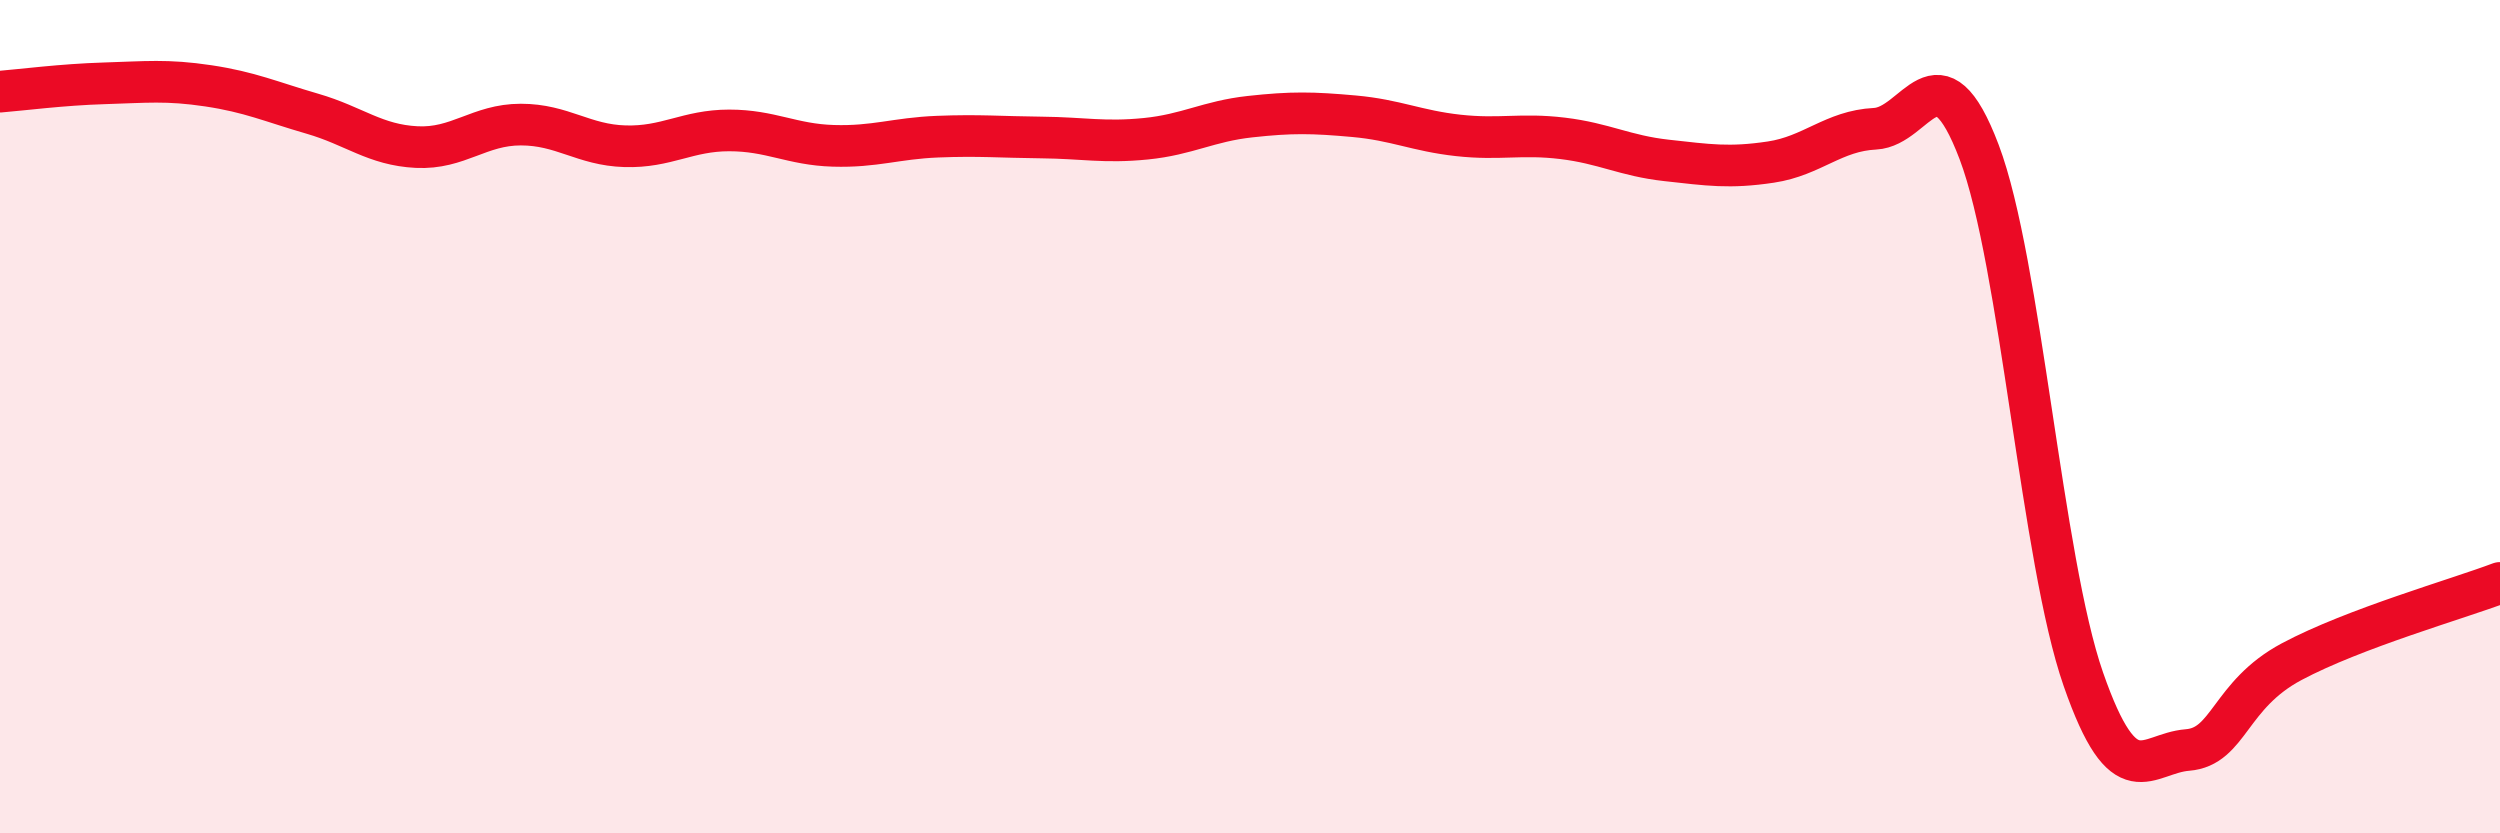
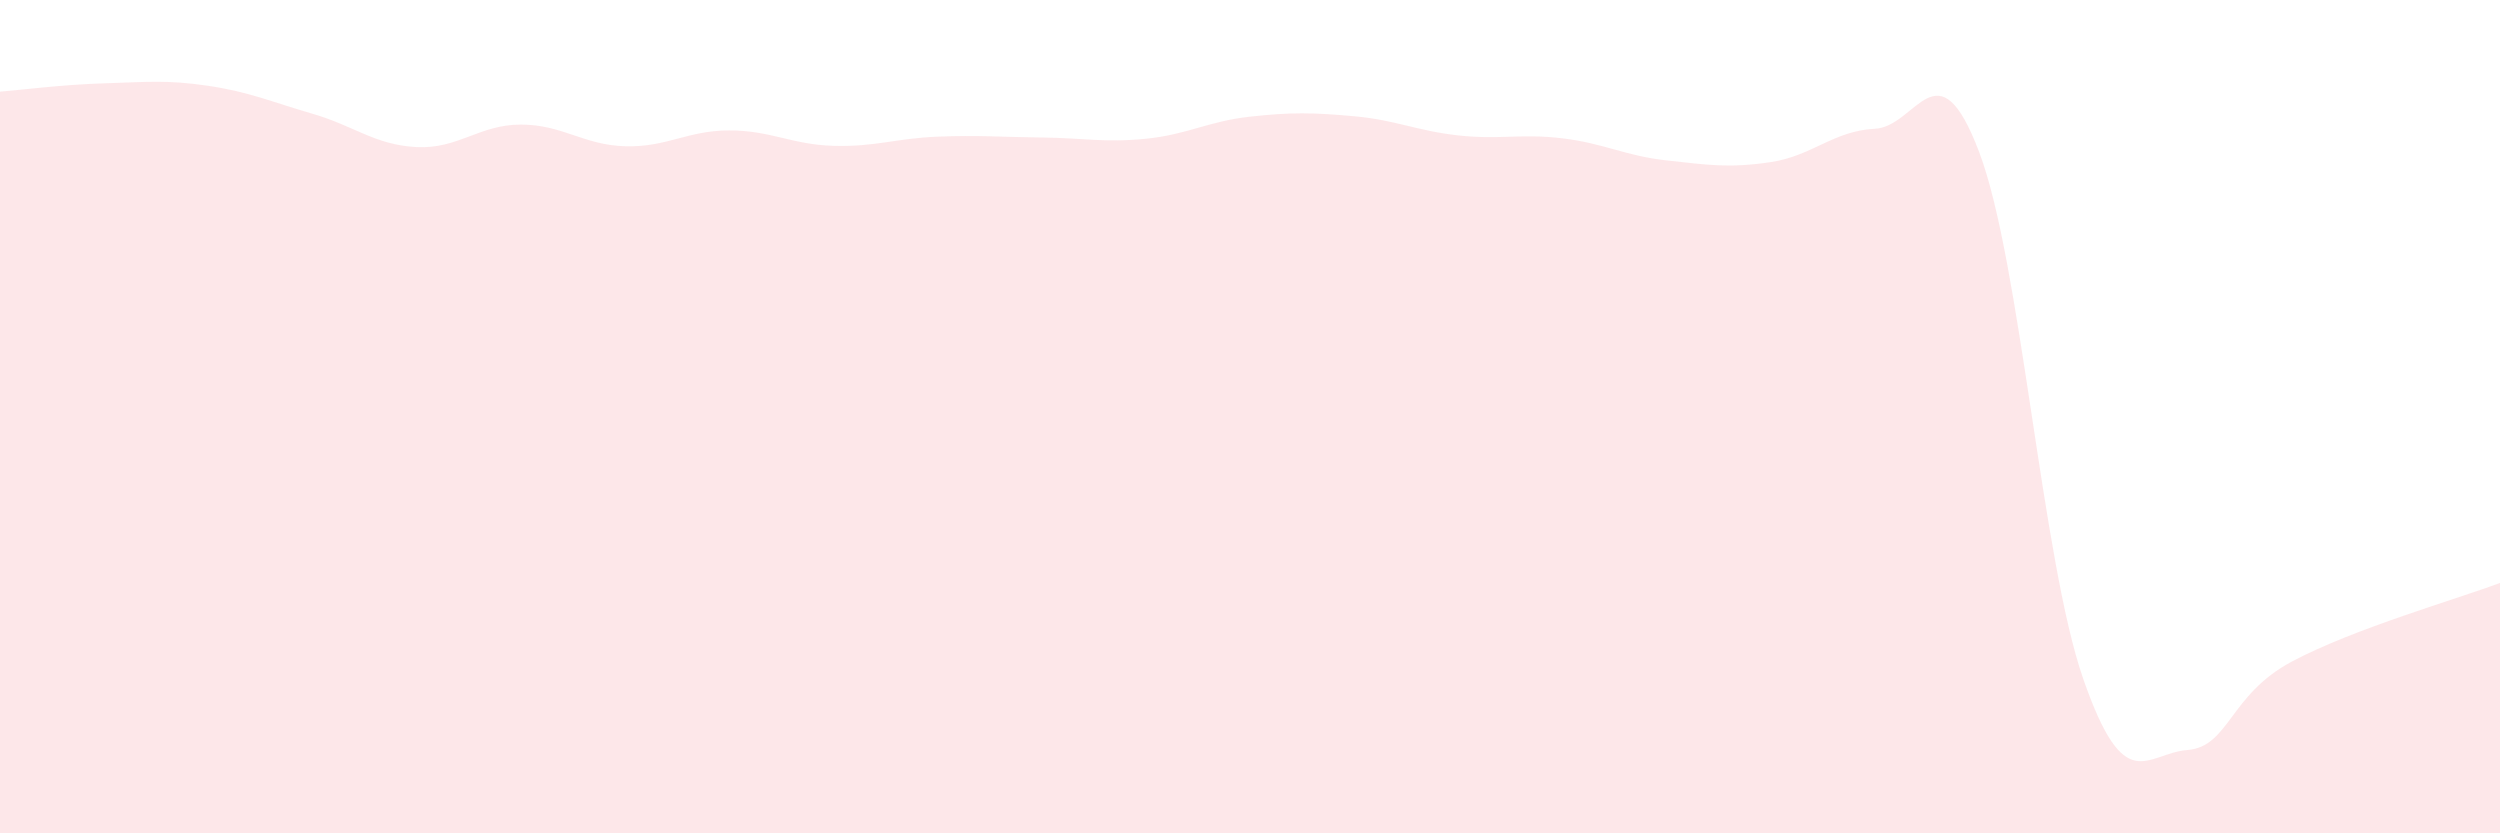
<svg xmlns="http://www.w3.org/2000/svg" width="60" height="20" viewBox="0 0 60 20">
  <path d="M 0,2.2 C 0.5,2.16 1.5,2.03 2.5,2 C 3.5,1.97 4,1.91 5,2.06 C 6,2.21 6.5,2.44 7.5,2.73 C 8.5,3.02 9,3.48 10,3.53 C 11,3.58 11.5,2.99 12.5,2.99 C 13.5,2.99 14,3.48 15,3.51 C 16,3.54 16.5,3.13 17.5,3.13 C 18.5,3.13 19,3.47 20,3.5 C 21,3.53 21.5,3.32 22.5,3.28 C 23.5,3.24 24,3.29 25,3.3 C 26,3.31 26.5,3.43 27.5,3.33 C 28.5,3.23 29,2.91 30,2.8 C 31,2.69 31.5,2.7 32.5,2.79 C 33.5,2.88 34,3.14 35,3.25 C 36,3.36 36.5,3.2 37.5,3.32 C 38.5,3.44 39,3.74 40,3.85 C 41,3.96 41.5,4.04 42.5,3.89 C 43.5,3.74 44,3.14 45,3.09 C 46,3.04 46.5,1.01 47.5,3.65 C 48.5,6.29 49,13.43 50,16.3 C 51,19.17 51.5,18.08 52.5,18 C 53.5,17.92 53.5,16.68 55,15.88 C 56.5,15.08 59,14.37 60,13.99L60 20L0 20Z" fill="#EB0A25" opacity="0.1" stroke-linecap="round" stroke-linejoin="round" />
-   <path d="M 0,2.2 C 0.5,2.16 1.5,2.03 2.5,2 C 3.5,1.97 4,1.91 5,2.06 C 6,2.21 6.5,2.44 7.5,2.73 C 8.5,3.02 9,3.48 10,3.53 C 11,3.58 11.5,2.99 12.5,2.99 C 13.5,2.99 14,3.48 15,3.51 C 16,3.54 16.5,3.13 17.5,3.13 C 18.5,3.13 19,3.47 20,3.5 C 21,3.53 21.5,3.32 22.5,3.28 C 23.5,3.24 24,3.29 25,3.3 C 26,3.31 26.5,3.43 27.5,3.33 C 28.5,3.23 29,2.91 30,2.8 C 31,2.69 31.5,2.7 32.5,2.79 C 33.5,2.88 34,3.14 35,3.25 C 36,3.36 36.5,3.2 37.5,3.32 C 38.5,3.44 39,3.74 40,3.85 C 41,3.96 41.5,4.04 42.5,3.89 C 43.5,3.74 44,3.14 45,3.09 C 46,3.04 46.5,1.01 47.5,3.65 C 48.5,6.29 49,13.43 50,16.3 C 51,19.17 51.5,18.08 52.5,18 C 53.5,17.92 53.5,16.68 55,15.88 C 56.5,15.08 59,14.37 60,13.99" stroke="#EB0A25" stroke-width="1" fill="none" stroke-linecap="round" stroke-linejoin="round" />
</svg>